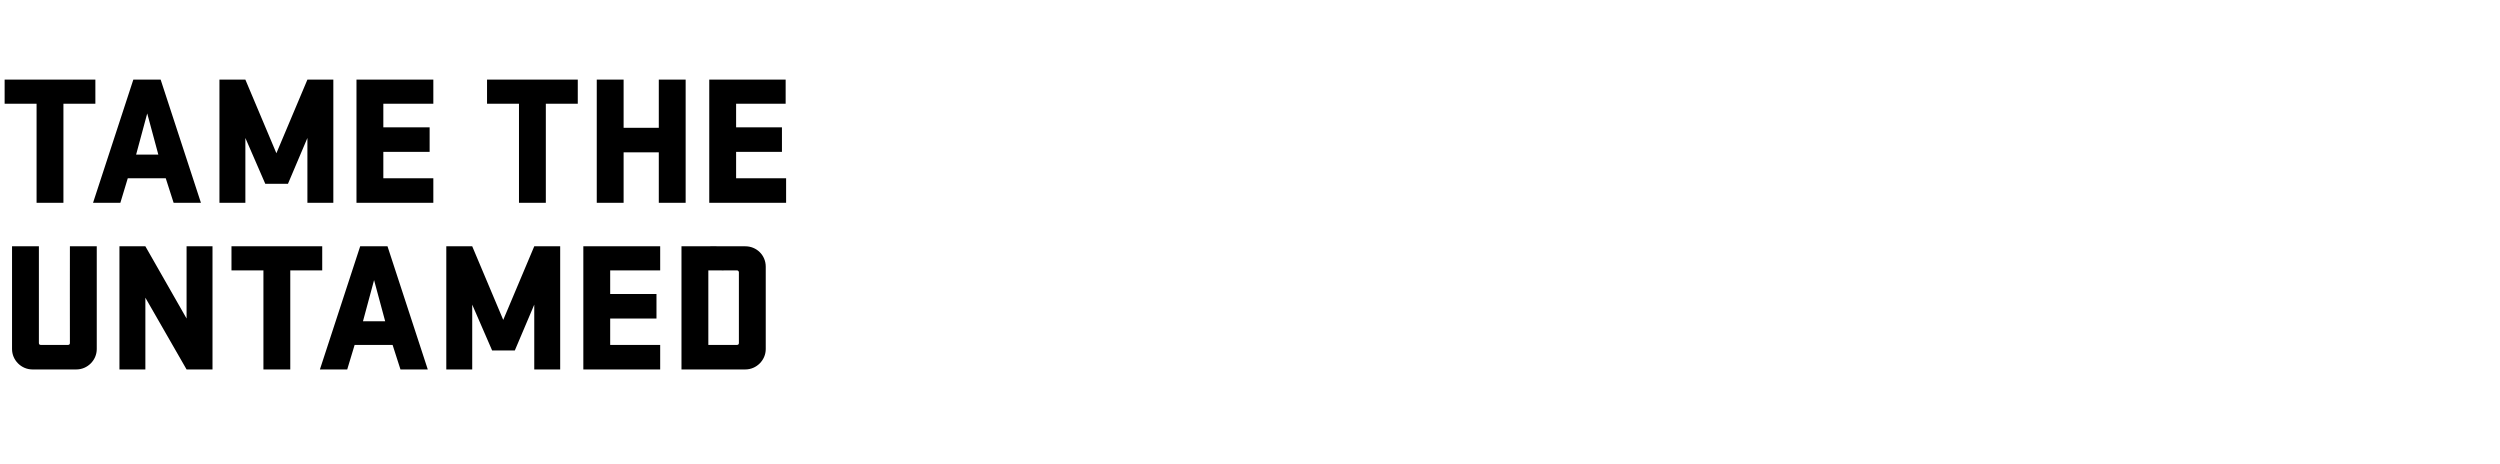
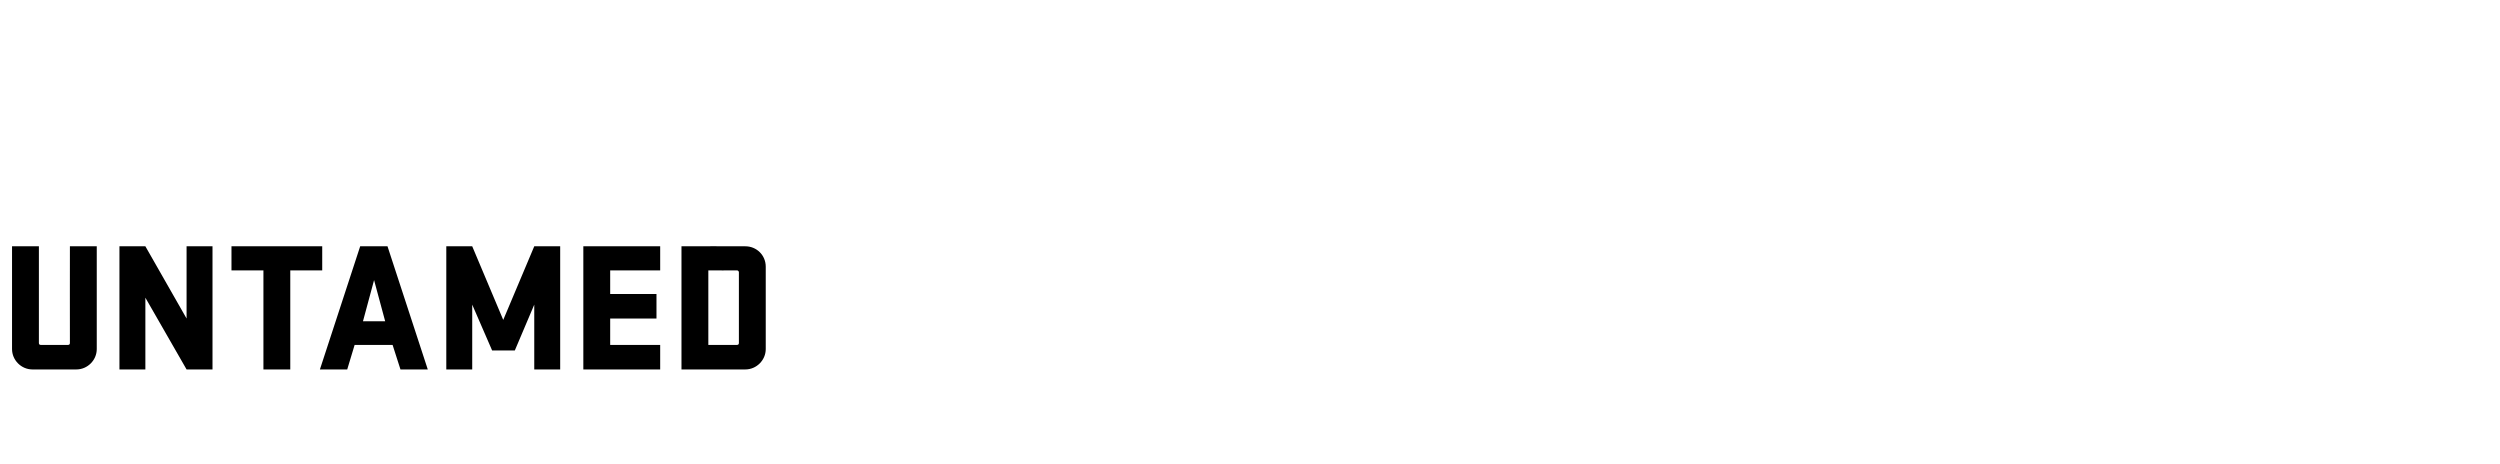
<svg xmlns="http://www.w3.org/2000/svg" version="1.1" width="540px" height="100.2px" viewBox="0 -13 540 100.2" style="top:-13px">
  <desc>TAME THE UNTAMED</desc>
  <defs />
  <g id="Polygon40993">
    <path d="M 20.9 40.2 C 20.9 40.2 20.88 62.4 20.9 62.4 C 20.9 64.8 18.9 66.8 16.5 66.8 C 16.5 66.8 7 66.8 7 66.8 C 4.6 66.8 2.6 64.8 2.6 62.4 C 2.6 62.4 2.6 40.2 2.6 40.2 L 8.4 40.2 C 8.4 40.2 8.4 61.12 8.4 61.1 C 8.4 61.4 8.6 61.5 8.8 61.5 C 8.8 61.5 14.7 61.5 14.7 61.5 C 14.9 61.5 15.1 61.4 15.1 61.1 C 15.08 61.12 15.1 40.2 15.1 40.2 L 20.9 40.2 Z M 45.9 66.8 L 40.3 66.8 L 31.4 51.3 L 31.4 66.8 L 25.8 66.8 L 25.8 40.2 L 31.4 40.2 L 40.3 55.8 L 40.3 40.2 L 45.9 40.2 L 45.9 66.8 Z M 50 40.2 L 69.6 40.2 L 69.6 45.4 L 62.7 45.4 L 62.7 66.8 L 56.9 66.8 L 56.9 45.4 L 50 45.4 L 50 40.2 Z M 92.4 66.8 L 86.5 66.8 L 84.8 61.5 L 76.6 61.5 L 75 66.8 L 69.1 66.8 L 77.8 40.2 L 83.7 40.2 L 92.4 66.8 Z M 78.4 56.4 L 83.2 56.4 L 80.8 47.5 L 78.4 56.4 Z M 102 52.8 L 102 66.8 L 96.4 66.8 L 96.4 40.2 L 102 40.2 L 108.7 56.1 L 115.4 40.2 L 121 40.2 L 121 66.8 L 115.4 66.8 L 115.4 52.8 L 111.2 62.7 L 106.3 62.7 L 102 52.8 Z M 126 40.2 L 142.6 40.2 L 142.6 45.4 L 131.8 45.4 L 131.8 50.5 L 141.8 50.5 L 141.8 55.8 L 131.8 55.8 L 131.8 61.5 L 142.6 61.5 L 142.6 66.8 L 126 66.8 L 126 40.2 Z M 161 40.2 C 163.4 40.2 165.4 42.1 165.4 44.6 C 165.4 44.6 165.4 62.4 165.4 62.4 C 165.4 64.8 163.4 66.8 161 66.8 C 160.99 66.8 147.2 66.8 147.2 66.8 L 147.2 40.2 C 147.2 40.2 160.99 40.16 161 40.2 Z M 153 45.4 L 153 61.5 C 153 61.5 159.19 61.52 159.2 61.5 C 159.4 61.5 159.6 61.4 159.6 61.1 C 159.6 61.1 159.6 45.8 159.6 45.8 C 159.6 45.6 159.4 45.4 159.2 45.4 C 159.19 45.44 153 45.4 153 45.4 Z " stroke="none" fill="#000" />
  </g>
  <g id="Polygon40992">
-     <path d="M 1 4.2 L 20.6 4.2 L 20.6 9.4 L 13.7 9.4 L 13.7 30.8 L 7.9 30.8 L 7.9 9.4 L 1 9.4 L 1 4.2 Z M 43.4 30.8 L 37.5 30.8 L 35.8 25.5 L 27.6 25.5 L 26 30.8 L 20.1 30.8 L 28.8 4.2 L 34.7 4.2 L 43.4 30.8 Z M 29.4 20.4 L 34.2 20.4 L 31.8 11.5 L 29.4 20.4 Z M 53 16.8 L 53 30.8 L 47.4 30.8 L 47.4 4.2 L 53 4.2 L 59.7 20.1 L 66.4 4.2 L 72 4.2 L 72 30.8 L 66.4 30.8 L 66.4 16.8 L 62.2 26.7 L 57.3 26.7 L 53 16.8 Z M 77 4.2 L 93.6 4.2 L 93.6 9.4 L 82.8 9.4 L 82.8 14.5 L 92.8 14.5 L 92.8 19.8 L 82.8 19.8 L 82.8 25.5 L 93.6 25.5 L 93.6 30.8 L 77 30.8 L 77 4.2 Z M 105.2 4.2 L 124.8 4.2 L 124.8 9.4 L 117.9 9.4 L 117.9 30.8 L 112.1 30.8 L 112.1 9.4 L 105.2 9.4 L 105.2 4.2 Z M 142.3 19.9 L 134.7 19.9 L 134.7 30.8 L 128.9 30.8 L 128.9 4.2 L 134.7 4.2 L 134.7 14.6 L 142.3 14.6 L 142.3 4.2 L 148.1 4.2 L 148.1 30.8 L 142.3 30.8 L 142.3 19.9 Z M 153.2 4.2 L 169.7 4.2 L 169.7 9.4 L 159 9.4 L 159 14.5 L 168.9 14.5 L 168.9 19.8 L 159 19.8 L 159 25.5 L 169.8 25.5 L 169.8 30.8 L 153.2 30.8 L 153.2 4.2 Z " stroke="none" fill="#000" />
-   </g>
+     </g>
</svg>